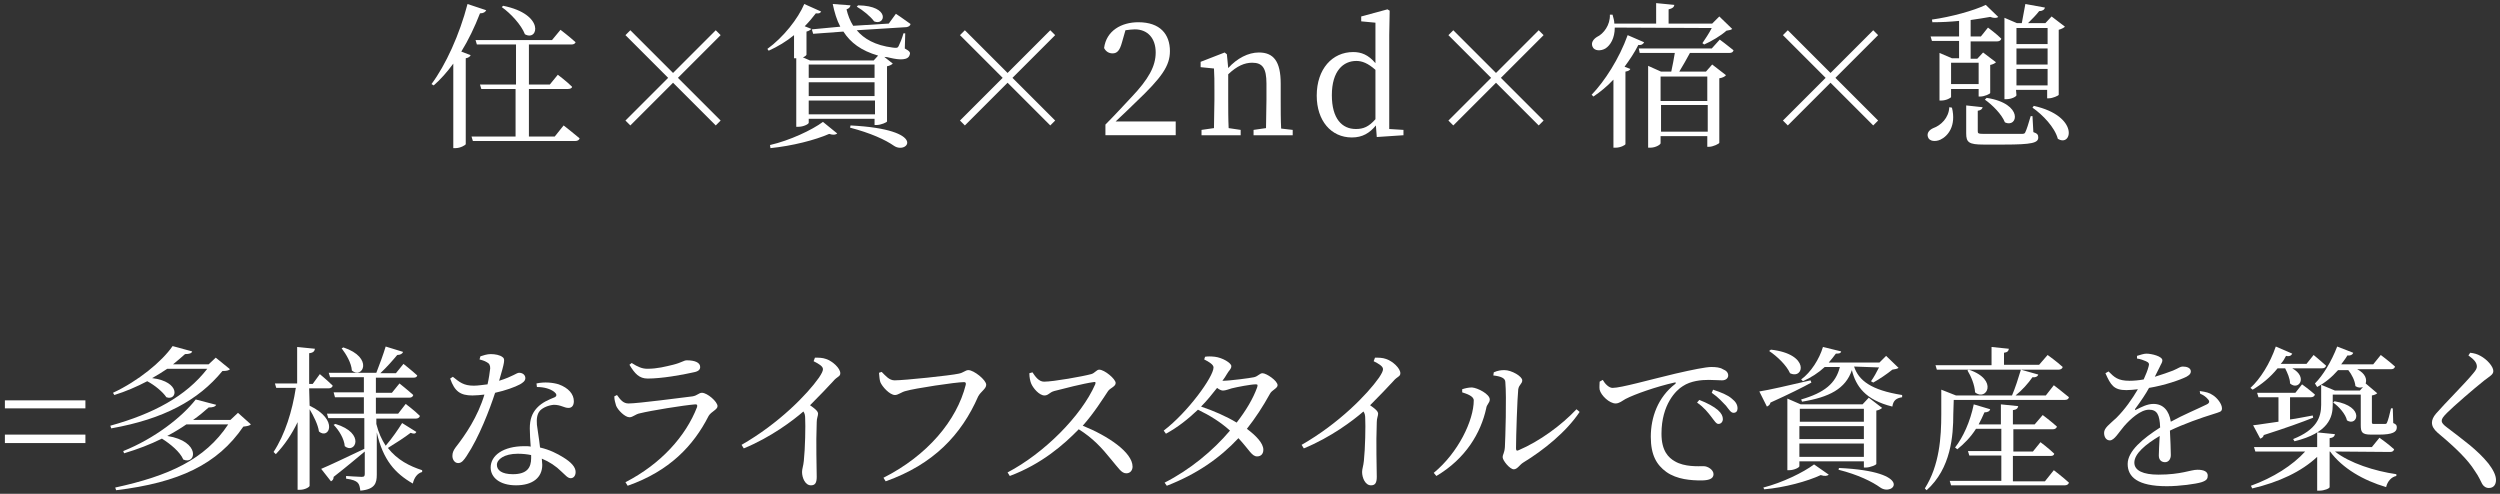
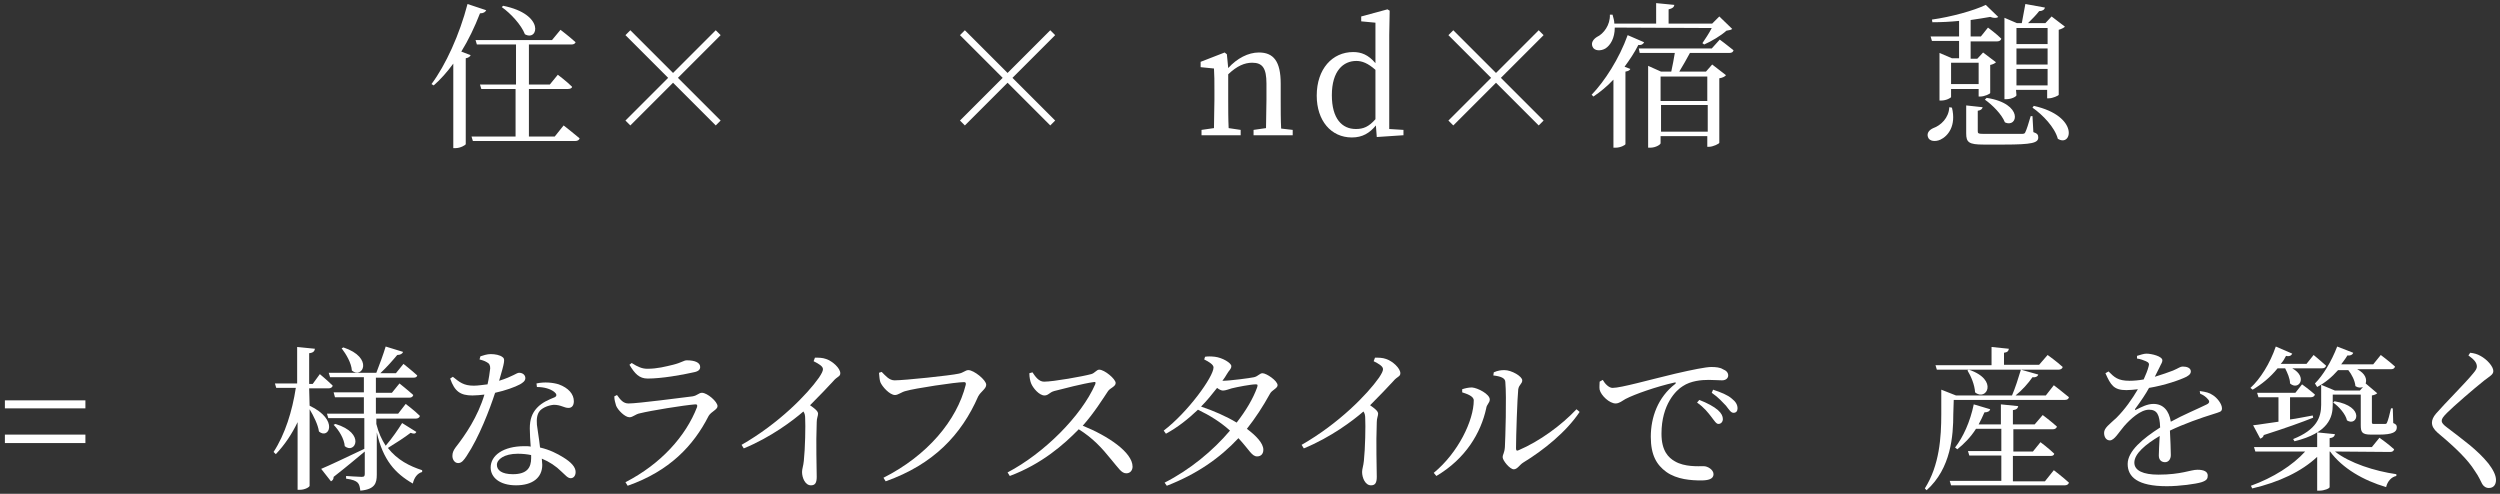
<svg xmlns="http://www.w3.org/2000/svg" version="1.1" id="_0607修正した" x="0px" y="0px" viewBox="0 0 562 111" style="enable-background:new 0 0 562 111;" xml:space="preserve">
  <rect x="0" y="0" width="562" height="111" fill="#333333" stroke="none" />
  <style type="text/css">
	.st0{fill:#FFFFFF;}
</style>
  <g>
    <path class="st0" d="M109.3,2.3c-0.2,0.4-0.6,0.7-1.4,0.7c-1.2,3.1-2.6,6-4.2,8.6l2.1,0.8c-0.1,0.3-0.5,0.6-1.1,0.7v19.3   c0,0.2-1.2,0.9-2.3,0.9h-0.5v-19c-1.4,1.9-2.8,3.5-4.4,4.9L97,18.9c3.2-4.3,6.3-11.1,8.1-18L109.3,2.3z M126.7,28.2   c0,0,2.2,1.7,3.6,2.9c-0.1,0.4-0.5,0.6-1,0.6h-23l-0.3-1h9.9V20h-7.7l-0.3-1h8.1v-9h-8.8l-0.3-1h17.2l1.9-2.3c0,0,2.1,1.6,3.4,2.8   c-0.2,0.4-0.5,0.5-1,0.5h-9.5v9h4.7l1.8-2.2c0,0,2,1.5,3.2,2.7c0,0.3-0.4,0.5-0.9,0.5h-8.8v10.7h5.8L126.7,28.2L126.7,28.2z    M113.1,1.3c9.5,1.9,7.9,8.1,4.9,6.4c-0.8-2.1-3.2-4.7-5.2-6.1L113.1,1.3z" />
    <path class="st0" d="M141.7,28.2l-1.1-1.1l9.6-9.6l-9.6-9.6l1.1-1.1l9.6,9.6l9.6-9.6l1.1,1.1l-9.6,9.6l9.6,9.6l-1.1,1.1l-9.6-9.6   L141.7,28.2z" />
-     <path class="st0" d="M203.4,10.9c1.1,0.6,1.3,0.9,1.1,1.4c-0.3,1.3-2.3,1.2-4.4,0.7c-0.4-0.1-0.8-0.2-1.3-0.2l1.9,1.5   c-0.2,0.2-0.7,0.5-1.3,0.6v12.4c0,0.2-1.4,0.8-2.3,0.8h-0.5v-1.4h-14.8v0.9c0,0.3-1.2,0.9-2.3,0.9H179V13.1h-0.5V7.9   c-1.7,1.4-3.7,2.6-5.7,3.5l-0.3-0.4c3.6-2.6,6.9-6.8,8.3-10.1l3.8,1.7c-0.2,0.3-0.4,0.5-1.2,0.4c-0.7,0.9-1.5,1.9-2.5,2.9l1.5,0.6   c-0.2,0.2-0.6,0.5-1.1,0.6v5.2c0,0.1-0.3,0.4-0.8,0.6l1.6,0.7h14.3l1-1.1c-3.8-1.1-6.2-2.9-7.8-5.4l-6.8,0.5l-0.3-1l6.4-0.6   c-0.8-1.5-1.3-3.2-1.7-5.1l4,0.3c-0.1,0.4-0.3,0.7-0.9,0.9c0.3,1.3,0.8,2.6,1.5,3.7l8-0.5l1.6-2.2c0,0,2.1,1.4,3.3,2.3   c-0.1,0.4-0.4,0.6-0.9,0.7l-11.2,0.7c1.6,1.9,4.1,3.4,8.1,3.9c0.8,0.1,1.1,0.1,1.3-0.3c0.3-0.6,0.8-1.8,1.1-2.9h0.4L203.4,10.9   L203.4,10.9z M173.1,32.6c4.4-1,9.5-3.4,11.9-5.2l3.2,2.6c-0.3,0.3-0.9,0.4-1.8,0.1c-3.2,1.4-8.3,2.7-13.2,3.2L173.1,32.6   L173.1,32.6z M181.8,14.5v3h14.8v-3H181.8z M181.8,21.6h14.8v-3.1h-14.8V21.6z M196.7,25.7v-3.1h-14.9v3.1H196.7z M191.2,28.2   c17.6,0.9,12.8,6.6,9.8,4.6c-2-1.4-5.3-2.9-9.9-4.1C191.1,28.7,191.2,28.2,191.2,28.2z M192.9,1.2c7.4,0.1,6.1,4.7,3.6,3.6   c-0.8-1.1-2.5-2.5-3.9-3.3L192.9,1.2L192.9,1.2z" />
    <path class="st0" d="M216.9,28.2l-1.1-1.1l9.6-9.6l-9.6-9.6l1.1-1.1l9.6,9.6l9.6-9.6l1.1,1.1l-9.6,9.6l9.6,9.6l-1.1,1.1l-9.6-9.6   L216.9,28.2z" />
-     <path class="st0" d="M264.3,27.4v3h-15.8V28c2.1-2.1,4.1-4.3,5.8-6.1c3.9-4.1,5.5-7,5.5-10.1c0-3.2-1.8-5.2-4.7-5.2   c-0.6,0-1.3,0.1-2.1,0.2l-0.8,2.8c-0.5,1.8-1.1,2.4-2.1,2.4c-0.8,0-1.5-0.4-1.9-1.2c0.5-3.9,3.9-5.8,7.7-5.8c4.9,0,7.1,2.7,7.1,6.5   c0,3.3-1.8,5.9-7.7,11.5c-1.1,1.1-2.7,2.6-4.5,4.3h13.5V27.4z" />
    <path class="st0" d="M290.6,29.2v1.2h-8.8v-1.2l2.8-0.4c0-1.9,0.1-4.6,0.1-6.4v-3.6c0-3.5-0.9-4.7-3.2-4.7c-1.7,0-3.4,0.7-5.4,2.6   v5.7c0,1.8,0,4.5,0.1,6.4l2.7,0.4v1.2h-8.8v-1.2l2.8-0.4c0-2,0.1-4.7,0.1-6.4v-2c0-2.2,0-3.5-0.1-5l-3-0.3v-1.2l5.4-2.1l0.5,0.4   l0.3,3.1c2-2.2,4.5-3.5,6.9-3.5c3.3,0,4.9,2,4.9,7v3.7c0,1.9,0,4.5,0.1,6.4L290.6,29.2L290.6,29.2z" />
    <path class="st0" d="M315.5,29.2v1.2l-6,0.4l-0.2-2.6c-1.4,1.7-3,2.7-5.4,2.7c-4.7,0-7.9-3.8-7.9-9.4c0-6,3.5-9.8,8.2-9.8   c1.8,0,3.4,0.6,5,2.5V5.1L306,4.8V3.7l5.9-1.6l0.5,0.3l-0.1,5.5V29L315.5,29.2L315.5,29.2z M309.2,15.7c-1.7-1.5-3-2-4.3-2   c-2.9,0-5.5,2.2-5.5,7.7c0,5.3,2.3,7.6,5.4,7.6c1.7,0,2.9-0.5,4.4-2.2C309.2,26.8,309.2,15.7,309.2,15.7z" />
    <path class="st0" d="M326.7,28.2l-1.1-1.1l9.6-9.6l-9.6-9.6l1.1-1.1l9.6,9.6l9.6-9.6l1.1,1.1l-9.6,9.6l9.6,9.6l-1.1,1.1l-9.6-9.6   L326.7,28.2z" />
    <path class="st0" d="M369.6,9.5c-0.2,0.4-0.6,0.7-1.3,0.6c-0.9,1.8-2,3.4-3.1,4.9l1.3,0.5c-0.1,0.3-0.5,0.5-1.1,0.6v16.3   c0,0.2-1.1,0.8-2.2,0.8h-0.5V17.9c-1.4,1.5-3,2.8-4.5,3.8l-0.4-0.4c2.9-3,6.2-8.1,8.1-13.4L369.6,9.5L369.6,9.5z M363,6.2   c0,2.4-1,4-2.1,4.7c-1,0.6-2.5,0.6-2.9-0.4c-0.4-0.9,0.2-1.7,1-2.2c1.5-0.7,3-2.7,2.9-5h0.6c0.2,0.7,0.4,1.4,0.4,2h9.4V0.7l4.1,0.4   c-0.1,0.5-0.4,0.8-1.3,1v3.2h9.8l1.6-1.6l2.9,2.8c-0.2,0.2-0.6,0.3-1.3,0.4c-1.2,1.1-3.4,2.4-5,3.1l-0.4-0.3   c0.6-0.9,1.5-2.2,2.1-3.4L363,6.2L363,6.2z M386.6,8.9c0,0,1.9,1.4,3.1,2.4c-0.1,0.4-0.4,0.6-0.9,0.6h-8.9   c-0.7,1.3-1.6,2.9-2.4,4.2h6l1.4-1.6l3.1,2.4c-0.2,0.3-0.8,0.6-1.5,0.7v14.5c0,0.2-1.4,0.9-2.3,0.9h-0.4v-2.4h-10.5v1.6   c0,0.3-1.1,1-2.3,1h-0.5V14.8l2.9,1.3h2.3c0.3-1.3,0.6-3,0.8-4.2h-7.9l-0.2-1h16.4L386.6,8.9L386.6,8.9z M373.3,17.2v5.5h10.5v-5.5   H373.3z M383.9,29.6v-6h-10.5v6H383.9z" />
-     <path class="st0" d="M401.9,28.2l-1.1-1.1l9.6-9.6l-9.6-9.6l1.1-1.1l9.6,9.6l9.6-9.6l1.1,1.1l-9.6,9.6l9.6,9.6l-1.1,1.1l-9.6-9.6   C411.5,18.6,401.9,28.2,401.9,28.2z" />
    <path class="st0" d="M438.8,24.2c1,4.1-0.9,6.4-2.6,7.2c-1.1,0.5-2.5,0.4-2.8-0.6c-0.3-0.9,0.3-1.6,1.2-2c1.7-0.6,3.5-2.3,3.6-4.7   L438.8,24.2L438.8,24.2z M440.4,8.2V4.7c-2,0.2-4,0.3-6,0.3l-0.1-0.6c4.3-0.6,9.4-2,12.1-3.3l2.8,2.7c-0.3,0.3-1,0.3-1.8,0   c-1.3,0.2-2.8,0.5-4.4,0.7v3.7h2.3l1.6-2c0,0,1.9,1.4,3,2.5c-0.1,0.4-0.5,0.6-0.9,0.6h-6v3.9h1.5l1.3-1.4l2.9,2.2   c-0.2,0.2-0.7,0.5-1.3,0.6v6.3c0,0.2-1.3,0.8-2.2,0.8h-0.4V20h-6.2v1.8c0,0.2-1.1,0.8-2.2,0.8H436V11.9l2.8,1.2h1.6V9.2h-6.1   l-0.3-1H440.4L440.4,8.2z M438.6,14.1v4.8h6.2v-4.8C444.8,14.1,438.6,14.1,438.6,14.1z M457.1,29.7c0.9,0.3,1.1,0.6,1.1,1.2   c0,1.2-1.3,1.6-7.7,1.6h-4.6c-3.3,0-3.9-0.5-3.9-2.5v-6.3l3.7,0.4c-0.1,0.4-0.4,0.7-1.1,0.8v4.6c0,0.5,0.1,0.6,1.6,0.6h4.4   c1.8,0,3.3,0,3.9,0c0.5,0,0.7-0.1,0.8-0.4c0.3-0.6,0.7-1.9,1.2-3.6h0.4L457.1,29.7L457.1,29.7z M446.6,22c8.4,1.3,7,6.9,4.1,5.5   c-0.7-1.8-2.8-3.9-4.5-5.1L446.6,22L446.6,22z M453.3,21.4c0,0.3-1.1,0.9-2.3,0.9h-0.4V4l2.8,1.2h1.1c0.2-1.3,0.6-3,0.8-4.3   l4.4,0.8c-0.1,0.5-0.6,0.8-1.3,0.8c-0.6,0.8-1.6,1.8-2.5,2.7h3.9l1.4-1.5l3,2.3c-0.2,0.2-0.7,0.5-1.4,0.7v14.6   c0,0.2-1.4,0.8-2.2,0.8h-0.4v-1.9h-7L453.3,21.4L453.3,21.4z M453.3,6.3v3.6h7V6.3H453.3z M460.3,14.5v-3.6h-7v3.6H460.3z    M460.3,19.2v-3.7h-7v3.7H460.3z M457.2,23.8c10.3,2.3,8.6,9.4,5.4,7.4c-0.7-2.6-3.4-5.4-5.7-7L457.2,23.8L457.2,23.8z" />
  </g>
  <path class="st0" d="M1.1,91.8V90h18.1v1.8H1.1z M1.1,99.6v-1.9h18.1v1.9H1.1z" />
-   <path class="st0" d="M51.7,83c-0.3,0.3-0.8,0.4-1.7,0.4C44.6,90,36.8,94.2,25,96.3l-0.2-0.6c9.7-2.7,17-6.6,21.8-12.8h-9  c-1,0.7-2.2,1.4-3.4,2.1c6.5,0.8,5.7,5.2,3.2,4.3c-0.8-1.2-2.6-2.7-4.3-3.6c-2.3,1.2-4.8,2.3-7.4,3.1l-0.3-0.5  c5.6-2.6,11-7,13.4-10.5l4.4,1.2c-0.1,0.4-0.6,0.6-1.6,0.6c-0.8,0.7-1.7,1.5-2.7,2.3h8l1.6-1.5L51.7,83L51.7,83z M56.4,95.4  c-0.3,0.3-0.8,0.4-1.7,0.5c-5.8,8.5-14.5,12.6-28.6,14.3l-0.2-0.6c12-2.6,20.2-6.3,25.4-14.2h-9.4c-1.3,0.9-2.8,1.8-4.3,2.6  c7.6,1.2,6.5,6.6,3.6,5.3c-0.7-1.7-2.9-3.5-4.8-4.7c-2.6,1.3-5.5,2.4-8.5,3.3l-0.2-0.5c7-2.8,13.2-7.6,16.3-11.6l4.6,1.2  c-0.2,0.4-0.7,0.6-1.7,0.6c-1,0.9-2.2,1.9-3.5,2.8h8.4l1.7-1.6L56.4,95.4L56.4,95.4z" />
  <path class="st0" d="M69.6,91.2c6.7,3.2,4.3,7.7,2.1,5.8c-0.2-1.5-1.2-3.5-2.1-5v17.2c0,0.3-1.1,0.9-2.1,0.9h-0.6V94.9  c-1.3,2.7-2.9,5.1-4.9,7.2l-0.5-0.5c2.6-4,4.2-9.2,5-14.4h-4.4l-0.3-1h5V78l4,0.4c-0.1,0.5-0.3,0.9-1.3,1v6.9h0.8l1.6-2.2  c0,0,1.8,1.5,2.9,2.6c-0.1,0.4-0.5,0.6-0.9,0.6h-4.4L69.6,91.2L69.6,91.2z M93.6,97.1c-0.2,0.4-0.5,0.5-1.3,0.2  c-1.3,1-3.3,2.3-5.1,3.4c2.1,2.7,4.9,4.1,7.7,5v0.4c-1.1,0.3-1.8,1.3-2.1,2.6c-4-2.3-6.7-5.3-8.1-11.5v9.5c0,1.9-0.4,3.3-3.7,3.6  c-0.1-0.8-0.2-1.4-0.6-1.8s-1.1-0.7-2.6-0.9V107c0,0,2.9,0.2,3.5,0.2s0.7-0.2,0.7-0.7v-5c-1.6,1.3-3.9,3.3-7,5.7  c0,0.5-0.2,0.8-0.6,1l-2.2-2.8c1.7-0.7,5.7-2.6,9.7-4.5v0.1v-7h-8.1l-0.3-1h8.3v-3.7h-6.5L75,88.2h6.8v-3.4h-7.6l-0.3-1h10.7  c0.7-1.8,1.6-4.2,2.1-5.9l3.9,1.2c-0.1,0.4-0.6,0.7-1.3,0.7c-1,1.2-2.4,2.8-3.8,4.1H89l1.7-2.1c0,0,1.9,1.5,3.1,2.6  c-0.1,0.4-0.4,0.5-0.9,0.5h-8.4v3.4h3.6l1.7-2.1c0,0,1.9,1.5,3.1,2.6c-0.1,0.4-0.4,0.6-0.9,0.6h-7.5V93h5l1.7-2.2c0,0,2,1.5,3.2,2.7  c-0.1,0.4-0.5,0.6-0.9,0.6h-8.9v1.2c0.5,2,1.2,3.5,2.1,4.9c1.4-1.6,2.9-3.8,3.7-5.1L93.6,97.1L93.6,97.1z M75.4,95.3  c6.9,2.1,4.4,6.9,2.1,5c-0.1-1.6-1.3-3.6-2.5-4.8L75.4,95.3z M77.2,78.1c6.9,2.3,4.3,7.2,1.9,5.2c-0.1-1.7-1.3-3.7-2.3-5  C76.8,78.3,77.2,78.1,77.2,78.1z" />
  <path class="st0" d="M108,80.1c0.6-0.2,1.5-0.5,2.3-0.5c1,0,2.1,0.2,2.7,0.7c0.6,0.4,0.4,1.2-0.8,5.3c3.2-1,3.9-1.8,4.5-1.8  c0.8,0,1.4,0.5,1.4,1.2s-0.7,1.1-1.2,1.4c-1.1,0.6-3.3,1.4-5.6,1.9c-1.2,3.7-3.6,10-6.4,14.2c-0.6,0.9-1.1,1.6-1.9,1.6  s-1.3-0.8-1.3-1.6c0-0.7,0.2-1.2,0.7-1.9c2.2-2.8,5-6.9,6.5-11.9c-0.9,0.1-1.8,0.2-2.7,0.2c-2.7,0-4-0.9-5-3.8l0.6-0.4  c1.5,1.2,2.4,2,4.7,2c1,0,2.1-0.2,3.1-0.3c0.3-1.3,0.5-2.7,0.6-3.6c0-0.7-0.2-1.1-0.8-1.4c-0.5-0.3-1.2-0.5-1.6-0.6L108,80.1  L108,80.1z M120.6,86.2c1.8-0.4,3.7-0.2,5,0.2c2.2,0.8,3.4,2.2,3.4,3.8c0,0.9-0.4,1.5-1.2,1.5c-1,0-1.7-0.7-3.3-0.7  c-1.2,0.1-2.4,0.6-3.1,1.3c-0.7,0.8-0.8,1.9-0.7,3.2c0.1,1,0.5,3.1,0.7,5.1c2.2,0.5,3.9,1.4,5.2,2.2c1.8,1.1,2.8,2.2,2.8,3.3  c0,0.9-0.5,1.4-1.1,1.4c-0.7,0-1.2-0.7-2.1-1.5c-1.2-1.2-2.7-2.2-4.4-2.9c0,0.5,0.1,0.9,0.1,1.4c0,2.9-2.2,4.6-5.9,4.6  s-5.7-1.8-5.7-4c0-2.7,2.8-4.8,7.6-4.8c0.5,0,1,0,1.4,0.1c-0.1-1.4-0.2-2.9-0.2-4.1c0-2,0.5-3.4,1.6-4.6c1.2-1.3,2.8-1.9,4-2.4  c0.6-0.3,0.4-0.8-0.1-1.2c-0.9-0.7-2.3-1.1-3.9-1.1L120.6,86.2L120.6,86.2z M119.4,102.3c-0.9-0.2-2-0.3-3-0.3  c-3.1,0-4.7,1.3-4.7,2.5s1.1,2.1,3.6,2.1c3.2,0,4.1-1.5,4.1-3.6V102.3L119.4,102.3z" />
  <path class="st0" d="M138.1,89.1l0.6-0.3c0.8,1.1,1.4,1.9,2.6,1.9c2.1,0,11.9-1.3,14.4-1.6c1.1-0.2,1.4-0.8,2.1-0.8  c1.2,0,3.5,2,3.5,3c0,0.8-1.4,1.2-2,2.2c-3.4,6.7-8.8,12.4-18.2,15.7l-0.5-0.8c8-4.1,13.6-10.4,16.1-16.9c0.1-0.5,0-0.6-0.4-0.6  c-2.6,0.2-10,1.4-12.4,2c-1.1,0.2-1.6,0.9-2.4,0.9c-1,0-2.6-1.6-3-2.6C138.3,90.5,138.1,89.9,138.1,89.1L138.1,89.1z M155.9,83.7  c-2.6,0.6-7.2,1.4-10.3,1.4c-1.9,0-2.9-1.1-4.1-3.1l0.5-0.4c1.4,0.9,2.4,1.3,3.5,1.3c2.3,0,4.1-0.5,5.8-0.9c2-0.5,2.4-1,3.1-1  c1.8,0,3,0.5,3,1.5C157.4,83.1,157,83.5,155.9,83.7L155.9,83.7z" />
  <path class="st0" d="M183.2,80.4c0.8,0,1.7,0,2.5,0.3c1.5,0.5,3.2,2.1,3.2,3.2c0,0.8-0.7,0.7-1.6,1.8c-1.3,1.4-3,3.2-5.2,5.4  c1,0.7,1.8,1.3,1.8,1.9c0,0.5-0.3,1-0.3,1.9c-0.2,5,0,10.3,0,12.3c0,1.4-0.4,1.9-1.3,1.9c-1.3,0-2-1.7-2-3c0-0.7,0.3-1.4,0.4-2.5  c0.3-2.7,0.4-8,0.3-9.6c0-0.6-0.1-1.1-0.4-1.5c-2.3,2-7.3,5.8-13.4,8.3l-0.5-0.8c8.4-4.8,14.8-11.4,17.4-15.1  c0.6-0.9,0.9-1.5,0.9-1.9c0-0.6-0.7-1.1-2.1-1.8L183.2,80.4L183.2,80.4z" />
  <path class="st0" d="M201.1,85.5c2.2,0,12.7-1.1,14.4-1.5c1.1-0.2,1.5-0.8,2.2-0.8c1.2,0,4,2.2,4,3.3c0,0.9-1.2,1.5-1.8,2.6  c-3.8,8.7-10.1,15.3-20.8,19.1l-0.5-0.8c9.9-5,16.5-12.9,18.5-20.9c0.1-0.5-0.1-0.6-0.4-0.6c-1.8,0-11.1,1.4-13.1,2  c-0.9,0.2-1.7,0.9-2.4,0.9c-1.2,0-2.9-1.9-3.3-2.9c-0.2-0.6-0.2-1.2-0.3-2.1l0.6-0.2C199.1,84.5,199.9,85.5,201.1,85.5L201.1,85.5z" />
  <path class="st0" d="M232.1,83.7c0.6,0.9,1.4,2.1,2.6,2.1c2.1,0,8.8-1.2,10.6-1.7c0.8-0.2,1.2-1,1.8-1c1.2,0,3.7,2.1,3.7,3  c0,0.8-1.2,1.1-1.7,1.8c-1.2,1.8-3.2,5-5.7,7.8c5.7,2.3,11.2,6,11.2,9.2c0,0.8-0.5,1.5-1.4,1.5c-1.1,0-1.7-1.1-3.4-3.1  c-2.1-2.6-4.1-4.8-7.3-6.8c-3.3,3.4-8.3,7.8-15.5,10.5l-0.5-0.8c8.2-4.3,16.6-12.7,19.7-19.8c0.2-0.5,0-0.6-0.4-0.5  c-2.2,0.3-6.9,1.5-8.8,2c-1.1,0.3-1.3,1-2.2,1c-1.2,0-2.6-1.7-3-2.7c-0.2-0.5-0.4-1.3-0.4-2.3L232.1,83.7L232.1,83.7z" />
  <path class="st0" d="M274.9,85.6c1.5,0,6.1-0.6,7-0.8c0.9-0.2,1.3-0.9,1.9-0.9c0.9,0,3.4,1.7,3.4,2.7c0,0.7-1.3,1.1-1.7,1.9  c-1.6,2.9-3.3,5.5-5.2,7.9c2,1.5,3.7,3.2,3.7,4.7c0,0.9-0.5,1.5-1.4,1.5c-1.2,0-1.7-1.4-4.2-4.1c-4.2,4.5-9.4,8.1-16.1,10.7  l-0.5-0.7c5.7-2.9,10.9-7.2,14.7-11.7c-2.1-1.9-4.5-3.4-7.2-4.7c-2.2,2.1-4.6,4-7.2,5.4l-0.5-0.7c5.4-4.1,11.2-12.1,11.2-14.2  c0-0.6-0.9-1.2-2.1-1.8l0.2-0.6c0.6-0.1,1.3-0.1,2.2,0c1.7,0.2,3.7,1.4,3.7,2.1s-0.5,0.9-1,1.8c-0.3,0.5-0.6,1-1,1.5L274.9,85.6  L274.9,85.6z M282.3,86.4c-1.1,0-4.2,0.6-5.4,0.9c-0.7,0.2-1.4,0.5-2,0.5c-0.3,0-0.8-0.2-1.3-0.6c-1.1,1.4-2.3,2.9-3.6,4.2  c2.7,0.9,5.7,2.2,8,3.6c2.1-2.7,3.7-5.4,4.6-7.9C282.8,86.5,282.7,86.4,282.3,86.4L282.3,86.4z" />
  <path class="st0" d="M309.1,80.4c0.8,0,1.7,0,2.5,0.3c1.5,0.5,3.2,2.1,3.2,3.2c0,0.8-0.7,0.7-1.6,1.8c-1.3,1.4-3,3.2-5.2,5.4  c1,0.7,1.8,1.3,1.8,1.9c0,0.5-0.3,1-0.3,1.9c-0.2,5,0,10.3,0,12.3c0,1.4-0.4,1.9-1.3,1.9c-1.3,0-2-1.7-2-3c0-0.7,0.3-1.4,0.4-2.5  c0.3-2.7,0.4-8,0.3-9.6c0-0.6-0.1-1.1-0.4-1.5c-2.3,2-7.3,5.8-13.4,8.3l-0.5-0.8c8.4-4.8,14.8-11.4,17.4-15.1  c0.6-0.9,0.9-1.5,0.9-1.9c0-0.6-0.7-1.1-2.1-1.8L309.1,80.4L309.1,80.4z" />
  <path class="st0" d="M328.7,88.2v-0.7c0.6-0.2,1.4-0.4,2.2-0.4c1.3,0.1,4,1.5,4,2.7c0,0.8-0.7,1.1-0.8,2  c-1.2,5.5-4.6,11.3-11.2,15.2l-0.6-0.7c5.5-4.5,9-11.8,9-16.3C331.3,89,329.6,88.5,328.7,88.2L328.7,88.2z M335.8,83.7  c0.9-0.4,1.6-0.5,2.4-0.5c1.6,0,4,1.4,4,2.3c0,0.8-0.7,0.9-0.9,2c-0.2,1.8-0.5,10.6-0.5,13.3c0,0.5,0.2,0.6,0.6,0.4  c4.7-2,9.6-5.6,13-9.2l0.7,0.6c-3,4.5-8.1,8.6-12.7,11.4c-0.8,0.5-1.3,1.5-2.1,1.5c-0.9,0-2.5-2-2.5-2.7s0.4-0.9,0.5-2.3  c0.1-1.9,0.4-11.2,0.1-14.6c0-0.9-1-1.3-2.7-1.5L335.8,83.7L335.8,83.7z" />
  <path class="st0" d="M360.3,85.4c0.5,0.9,1.4,1.8,2.2,1.8c1.9,0,8.2-1.8,14.1-3.2c3.9-0.9,6.9-1.5,8.1-1.5c1,0,2,0.1,2.6,0.5  c0.8,0.3,1.2,0.8,1.2,1.4s-0.5,1.1-1.4,1.1c-0.8,0-1.8-0.1-3-0.1c-1.6,0-4,0.2-5.8,1.4c-1.5,0.9-4.8,4.1-4.8,10.7  c0,3.9,1.6,5.4,3,6.2c2.2,1.3,5.2,1.1,6.5,1.1c0.9,0,2.2,0.8,2.2,1.8c0,1.1-1.2,1.4-2.8,1.4c-2.2,0-5.4-0.2-7.8-1.9  c-2.2-1.6-3.5-3.8-3.5-7.9c0-4.4,1.6-8.9,5.5-11.9c0.2-0.2,0.2-0.4-0.2-0.3c-4,0.9-8.9,2.6-11,3.7c-0.7,0.4-1.4,1-2.2,1  c-1.4,0-3.3-1.8-3.6-3.1c-0.1-0.6,0-1.2,0-1.8L360.3,85.4L360.3,85.4z M382,89.9c1.8,0.7,3.3,1.5,4.2,2.3c0.8,0.7,1.1,1.4,1.1,2  s-0.4,1.1-1,1.1c-0.5,0-0.9-0.7-1.6-1.6s-1.6-2.1-3.2-3.2L382,89.9z M385.1,87.6c1.8,0.6,3.3,1.2,4.2,2c0.9,0.7,1.3,1.4,1.3,2.2  c0,0.6-0.3,1-0.9,1s-1-0.7-1.7-1.6c-0.8-0.8-1.6-1.8-3.2-2.9L385.1,87.6z" />
-   <path class="st0" d="M407.2,86c-2,1.1-5,2.6-9.2,4.5c-0.1,0.5-0.4,0.7-0.8,0.9l-1.7-3.4c2-0.3,6.8-1.4,11.5-2.5L407.2,86L407.2,86z   M396.4,109.6c4.3-1.1,9-3.4,11.4-5.2l3.3,2.3c-0.3,0.3-0.9,0.4-1.8,0.1c-3,1.4-8.1,2.8-12.7,3.2L396.4,109.6L396.4,109.6z   M398.1,78.6c8.9,1,7.4,6.8,4.3,5.3c-0.8-1.8-2.9-3.8-4.7-5L398.1,78.6z M419,105.1v-1.4h-14.5v1.1c0,0.3-1.2,0.9-2.3,0.9h-0.4V89.6  l3,1.3h13.9l1.4-1.5l3,2.3c-0.2,0.2-0.7,0.5-1.3,0.6v12c0,0.2-1.4,0.8-2.3,0.8L419,105.1L419,105.1z M404.6,91.9v2.9H419v-2.9H404.6  z M419,95.8h-14.5v2.9H419V95.8z M419,102.7v-3h-14.5v3H419z M416.8,82.4c1,3.1,3.8,5.3,10.8,6.4v0.5c-1.3,0.2-2,0.7-2.2,2.1  c-6.1-1.5-8.2-4.6-9.1-8.2c-1.4,4.2-5.1,6.1-11.2,7.1l-0.2-0.5c5.2-1.5,7.8-3.6,8.7-7.3h-3.4c-1.4,1.3-3.1,2.4-4.9,3.2l-0.4-0.4  c2.2-1.6,4.1-4.6,4.9-7.3l4.1,1c-0.1,0.4-0.4,0.5-1.2,0.5c-0.5,0.7-1,1.3-1.6,2h11.4L424,80l2.8,2.7c-0.3,0.2-0.7,0.3-1.4,0.4  c-1.1,0.9-3,2.2-4.3,2.9l-0.5-0.3c0.6-0.8,1.3-2.1,1.8-3.1L416.8,82.4L416.8,82.4z M413.4,105.2c17.2,0.8,12.3,6.5,9.3,4.4  c-1.8-1.3-5-2.9-9.4-4L413.4,105.2z" />
  <path class="st0" d="M439.1,93.1c0,4.8-0.5,12.2-6,17.1l-0.4-0.4c3.3-5.2,3.7-11.5,3.7-16.7v-5.5l3.3,1.3h-0.5l0,0h13.1  c0.7-1.6,1.5-4.1,2-5.8l3.9,1.1c-0.1,0.4-0.6,0.7-1.3,0.6c-0.9,1.3-2.3,2.9-3.8,4.1h6.8l1.8-2.3c0,0,2.1,1.6,3.4,2.7  c-0.1,0.4-0.4,0.6-0.9,0.6h-25L439.1,93.1L439.1,93.1z M460.3,79.8c0,0,2.1,1.5,3.4,2.7c-0.1,0.4-0.5,0.6-0.9,0.6h-27.4l-0.3-1h12.6  V78l3.9,0.4c-0.1,0.5-0.3,0.8-1.1,0.9V82h7.9L460.3,79.8L460.3,79.8z M461.7,105.7c0,0,2.1,1.6,3.4,2.8c-0.1,0.4-0.5,0.6-0.9,0.6  h-25.6l-0.3-1h11.6v-5.7h-7.2l-0.3-1h7.5v-5h-5.7c-1.2,1.9-2.7,3.4-4.2,4.6l-0.5-0.4c1.8-2.3,3.4-5.8,4.2-9.7l3.7,1.1  c-0.1,0.4-0.5,0.7-1.3,0.7c-0.4,0.9-0.8,1.8-1.3,2.7h5v-4.5l3.9,0.4c-0.1,0.5-0.4,0.8-1.2,0.9v3.2h4.9l1.8-2.1c0,0,2,1.5,3.2,2.6  c-0.1,0.4-0.5,0.6-0.9,0.6h-8.9v5h4.4l1.7-2.1c0,0,2,1.5,3.1,2.6c-0.1,0.4-0.4,0.5-0.9,0.5h-8.4v5.7h7.2L461.7,105.7L461.7,105.7z   M442.6,83.1c6.8,2.3,3.9,7.2,1.4,5.1c-0.1-1.7-0.9-3.6-1.7-4.9C442.2,83.3,442.6,83.1,442.6,83.1z" />
  <path class="st0" d="M494.5,87.9c1.4,0.2,2.2,0.4,2.9,0.9c1,0.6,2.1,2,2.1,3c0,0.8-0.5,0.8-2,1.3c-2.6,0.8-6.6,2.2-9.7,3.7  c0.1,2,0.2,4.3,0.2,5.5c0,0.9-0.5,1.6-1.3,1.6c-0.7,0-1.4-0.4-1.4-1.5c0-0.9,0.1-2.6,0.2-4.4c-3.2,1.9-5.7,4-5.7,6  c0,1.8,2,2.7,5.4,2.7c5.2,0,7.2-1.1,8.8-1.1c1.4,0,2.3,0.4,2.3,1.3c0,0.7-0.2,1.1-1.4,1.5c-1.3,0.4-4.9,0.9-7.8,0.9  c-6.6,0-8.8-2.1-8.8-5s3.4-5.7,7.3-8.2c-0.1-2.9-0.7-4-2.5-4c-1.9,0-4.2,2.1-5.6,3.7c-1.2,1.4-2.2,3.2-3.2,3.2  c-0.8,0-1.3-0.7-1.3-1.7c0-1.1,1.2-1.9,2.8-3.4c1.9-1.9,3.5-4.2,4.8-6.4c-0.9,0.1-1.8,0.2-2.6,0.2c-2.8,0-3.5-1.1-4.7-3.8l0.7-0.4  c1.3,1.3,2.1,2.1,4.7,2.1c1,0,2.1-0.1,3.2-0.3c0.5-1.1,0.9-2.1,1.1-2.9c0.2-0.6,0.1-0.9-0.6-1.2c-0.5-0.2-1.2-0.5-2-0.6V80  c0.7-0.2,1.5-0.5,2.1-0.5c1.2,0,3.6,0.6,3.6,1.5c0,0.5-0.3,0.8-0.6,1.5c-0.3,0.6-0.7,1.4-1.1,2.2c1.6-0.5,3.1-1,4.1-1.4  c1.4-0.6,1.6-0.9,2.2-0.9c0.9,0,1.8,0.3,1.8,1.1c0,0.5-0.3,0.8-1,1.2c-1.4,0.7-4.8,1.9-8.4,2.5c-0.7,1.3-1.7,2.8-3.1,4.7  c-0.1,0.2,0,0.4,0.2,0.2c1.2-0.6,2.5-1.3,3.9-1.3c2.2,0,3.5,1.5,3.9,4c2.7-1.5,6.1-2.9,8.1-3.9c0.6-0.3,0.7-0.7,0.2-1.2  c-0.4-0.5-1-0.9-1.7-1.2L494.5,87.9L494.5,87.9z" />
  <path class="st0" d="M512,82.8c-1.6,2-3.6,3.6-5.6,4.8l-0.5-0.4c2.2-2,4.4-5.5,5.7-9.3l3.7,1.6c-0.2,0.4-0.6,0.7-1.4,0.5  c-0.3,0.6-0.7,1.3-1.2,1.8h5.8l1.6-2c0,0,1.7,1.4,2.8,2.4c-0.1,0.4-0.4,0.6-0.9,0.6h-6.7c3.6,2,1.4,5.1-0.5,3.4  c0-1.1-0.6-2.4-1.1-3.4H512L512,82.8z M524.9,101.5c3.3,2.6,8.9,4.4,13.8,5.1v0.4c-1.1,0.2-2,1.2-2.3,2.5c-5.1-1.5-9.8-4.2-12.6-8  h-0.1v8c0,0.3-1.2,0.8-2.3,0.8h-0.5v-7.6c-3.5,3.3-8.6,5.7-14.6,7.1l-0.3-0.6c5-1.8,9.4-4.6,12.2-7.7H507l-0.3-1h14.2v-3.3l4,0.4  c-0.1,0.5-0.4,0.8-1.2,0.9v2h9.5l1.7-2.1c0,0,2,1.4,3.3,2.6c-0.1,0.4-0.4,0.6-0.9,0.6L524.9,101.5L524.9,101.5z M506.5,95.6  c1.2-0.1,3.3-0.5,5.7-0.8v-5.5h-4.5l-0.3-1h8.6l1.5-1.9c0,0,1.8,1.3,2.9,2.3c-0.1,0.4-0.5,0.6-0.9,0.6h-4.7v5  c1.6-0.2,3.3-0.6,5.1-0.9l0.1,0.5c-2.5,1-6.1,2.3-11.1,3.9c-0.1,0.5-0.5,0.7-0.8,0.8L506.5,95.6L506.5,95.6z M520.4,86.2  c1.8-1.8,3.7-4.9,5-8.3l3.6,1.4c-0.1,0.4-0.6,0.7-1.3,0.6c-0.4,0.7-0.9,1.3-1.4,2h7.2l1.7-2.1c0,0,2,1.5,3.2,2.6  c-0.1,0.4-0.4,0.6-0.9,0.6h-7.6c1.9,1,2.2,2.3,1.9,3.2l2.6,2.2c-0.2,0.2-0.6,0.4-1.2,0.5v6c0,0.4,0.1,0.4,0.6,0.4h2.3  c0.2,0,0.4,0,0.5-0.3c0.2-0.4,0.6-1.8,0.9-3.2h0.4l0.1,3.3c0.7,0.3,0.8,0.5,0.8,1c0,1-0.9,1.6-4,1.6H533c-2.1,0-2.3-0.6-2.3-2.2  v-6.8h-6.3V91c0,2.8-0.9,6.3-8.6,8.2l-0.3-0.5c5.3-2.1,6.3-4.9,6.3-7.7v-4.5l3.1,1.3h5.6l0.7-0.8c-0.5,0.2-1.1,0.2-1.7-0.2  c-0.1-1.2-0.8-2.6-1.6-3.6h-2.3c-1.4,1.6-3,2.9-4.7,3.8L520.4,86.2L520.4,86.2z M524.8,90.2c7,1.2,5.1,5.8,2.8,4.3  c-0.3-1.4-1.8-3.1-3.1-4L524.8,90.2L524.8,90.2z" />
  <path class="st0" d="M554.9,79.9l0.4-0.6c0.9,0.1,1.6,0.3,2.3,0.7c1.5,0.8,2.9,2.4,2.9,3.4c0,0.8-0.7,1.1-2,2.1  c-2.4,1.9-6.9,5.8-8.4,7.3c-1,1-1.2,1.4-1.2,1.8c0,0.5,0.4,0.9,1.2,1.5c3.5,2.7,6.8,5,9.3,8.1c1,1.3,1.7,2.6,1.7,3.7  c0,1-0.5,1.8-1.6,1.8c-0.7,0-1.2-0.4-1.5-0.9c-0.4-0.7-0.7-1.6-1.7-3c-1.5-2.4-4.1-5-8.3-8.5c-0.9-0.8-1.3-1.5-1.3-2.3  c0-0.6,0.3-1.3,0.9-2c1.8-2.1,6.9-7.2,8.4-9.1c0.6-0.7,0.8-1.1,0.8-1.5C556.8,81.6,556.3,80.9,554.9,79.9L554.9,79.9z" />
</svg>